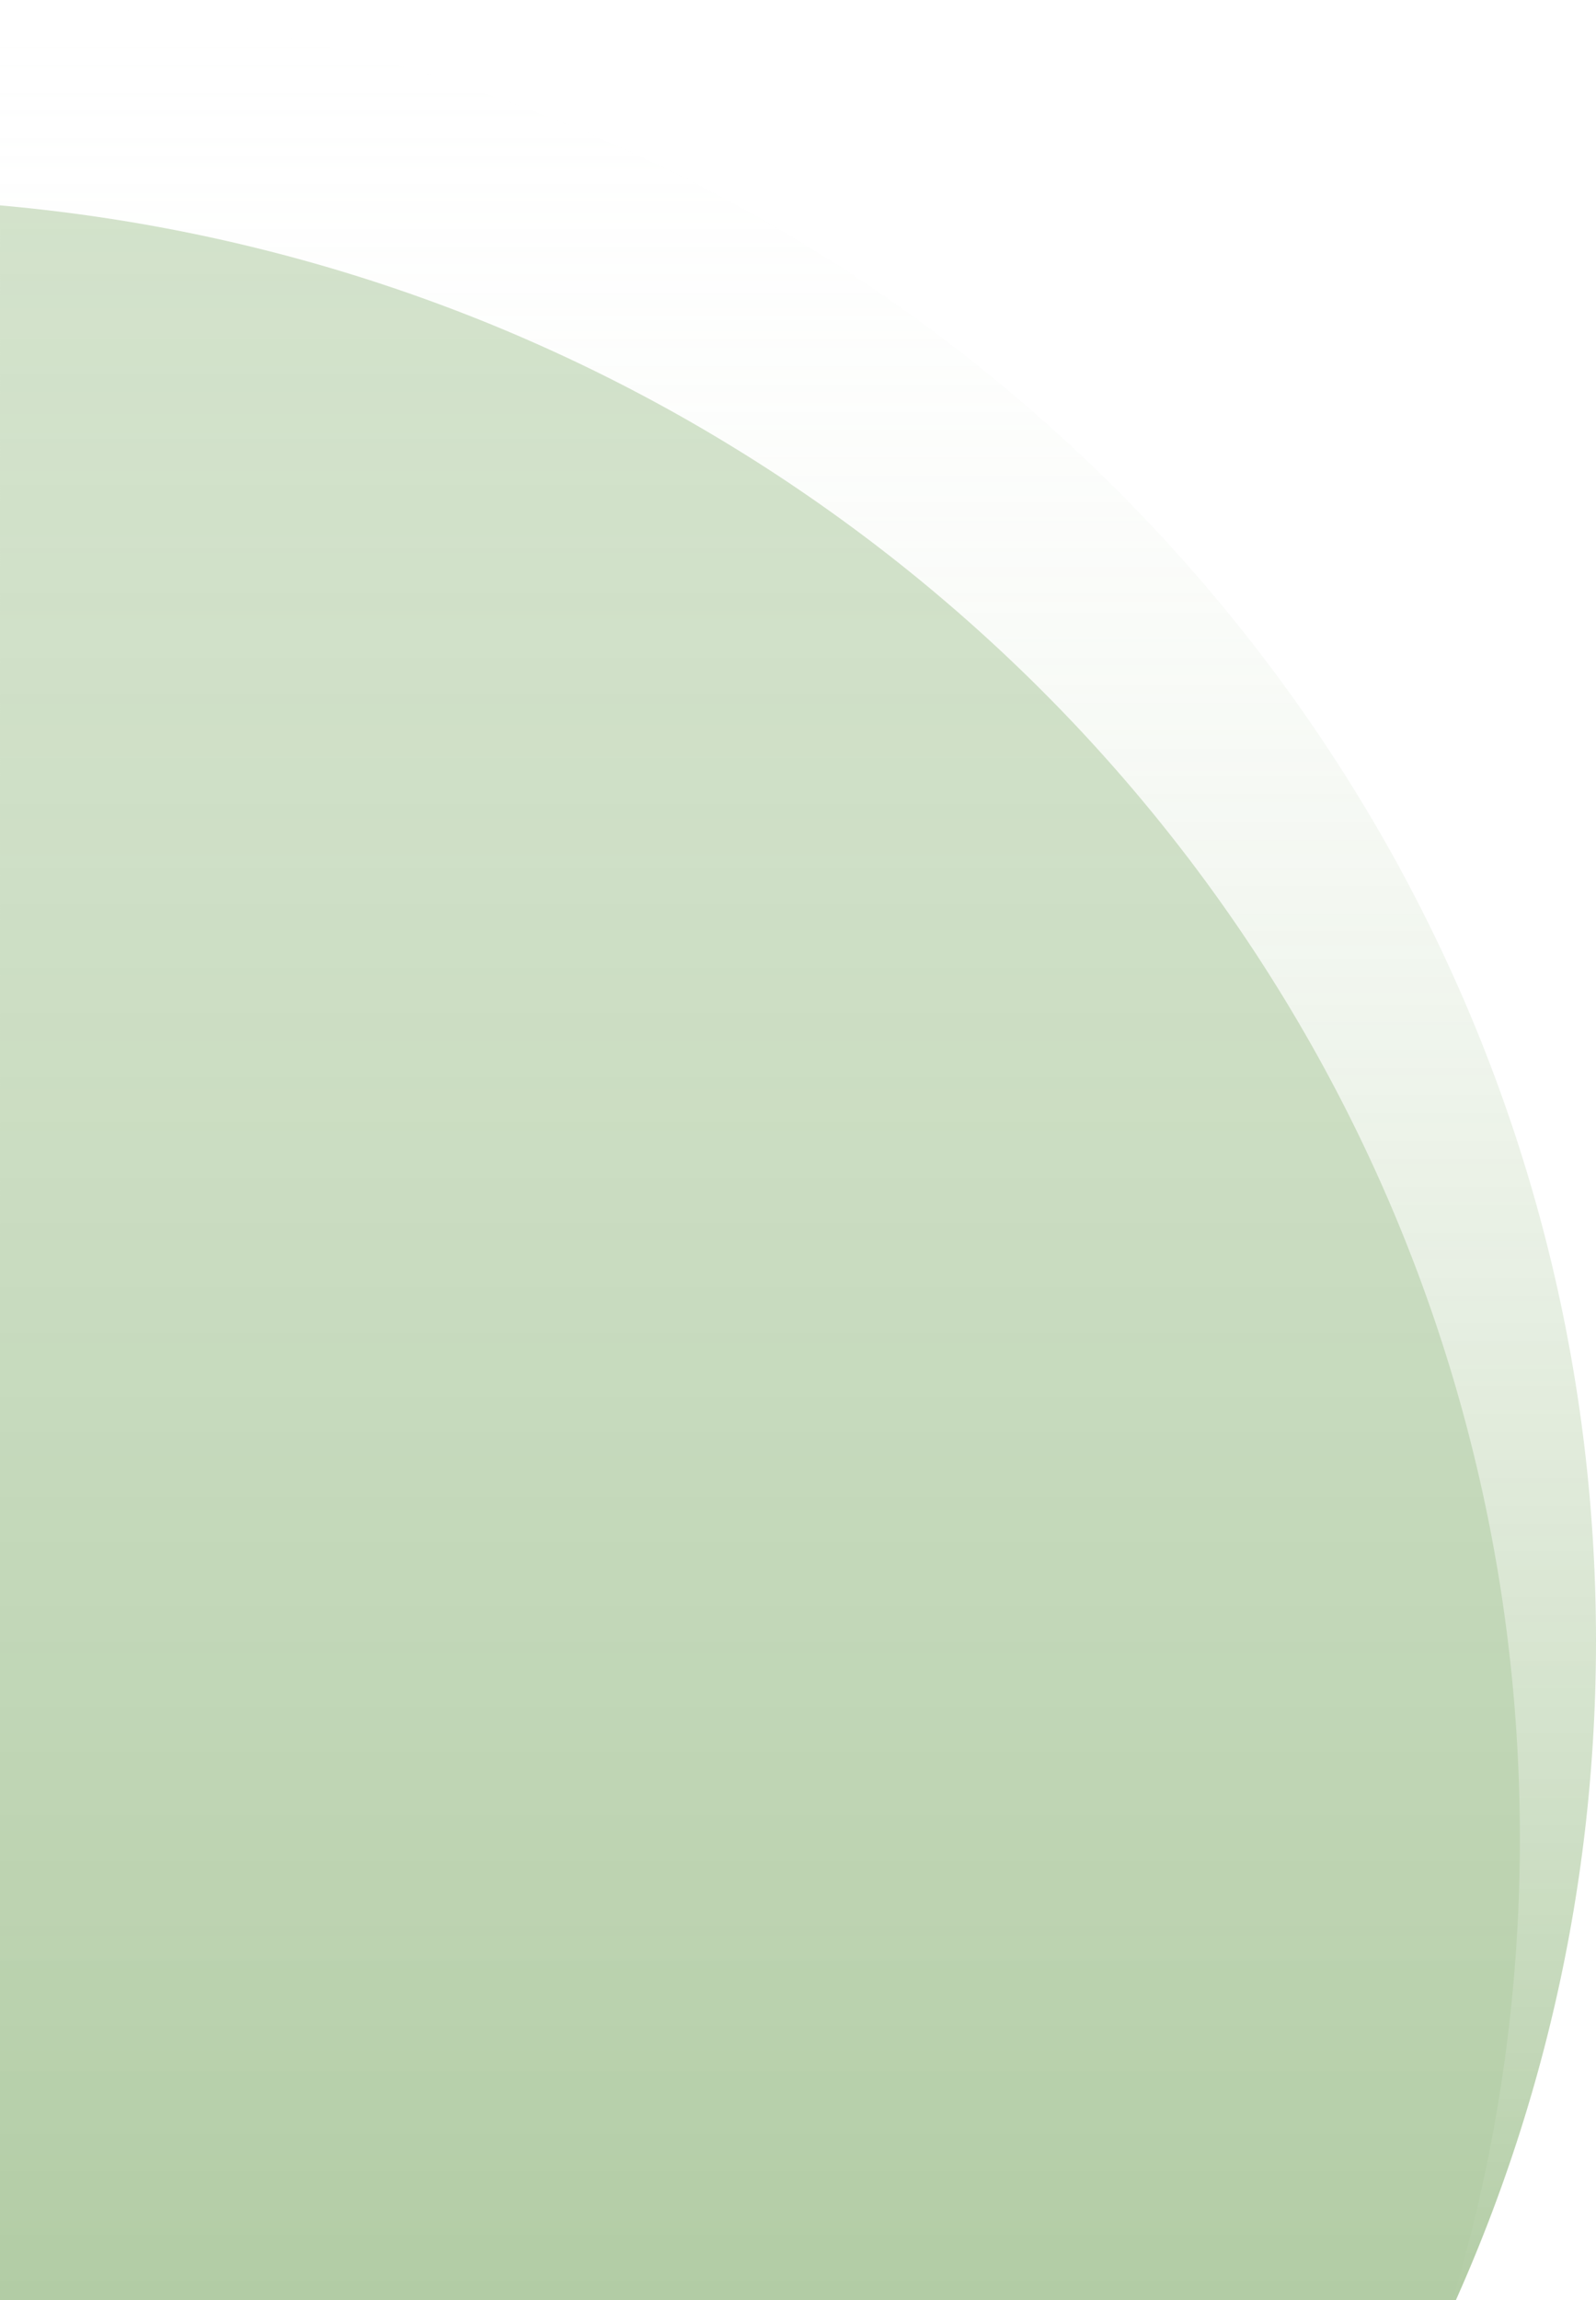
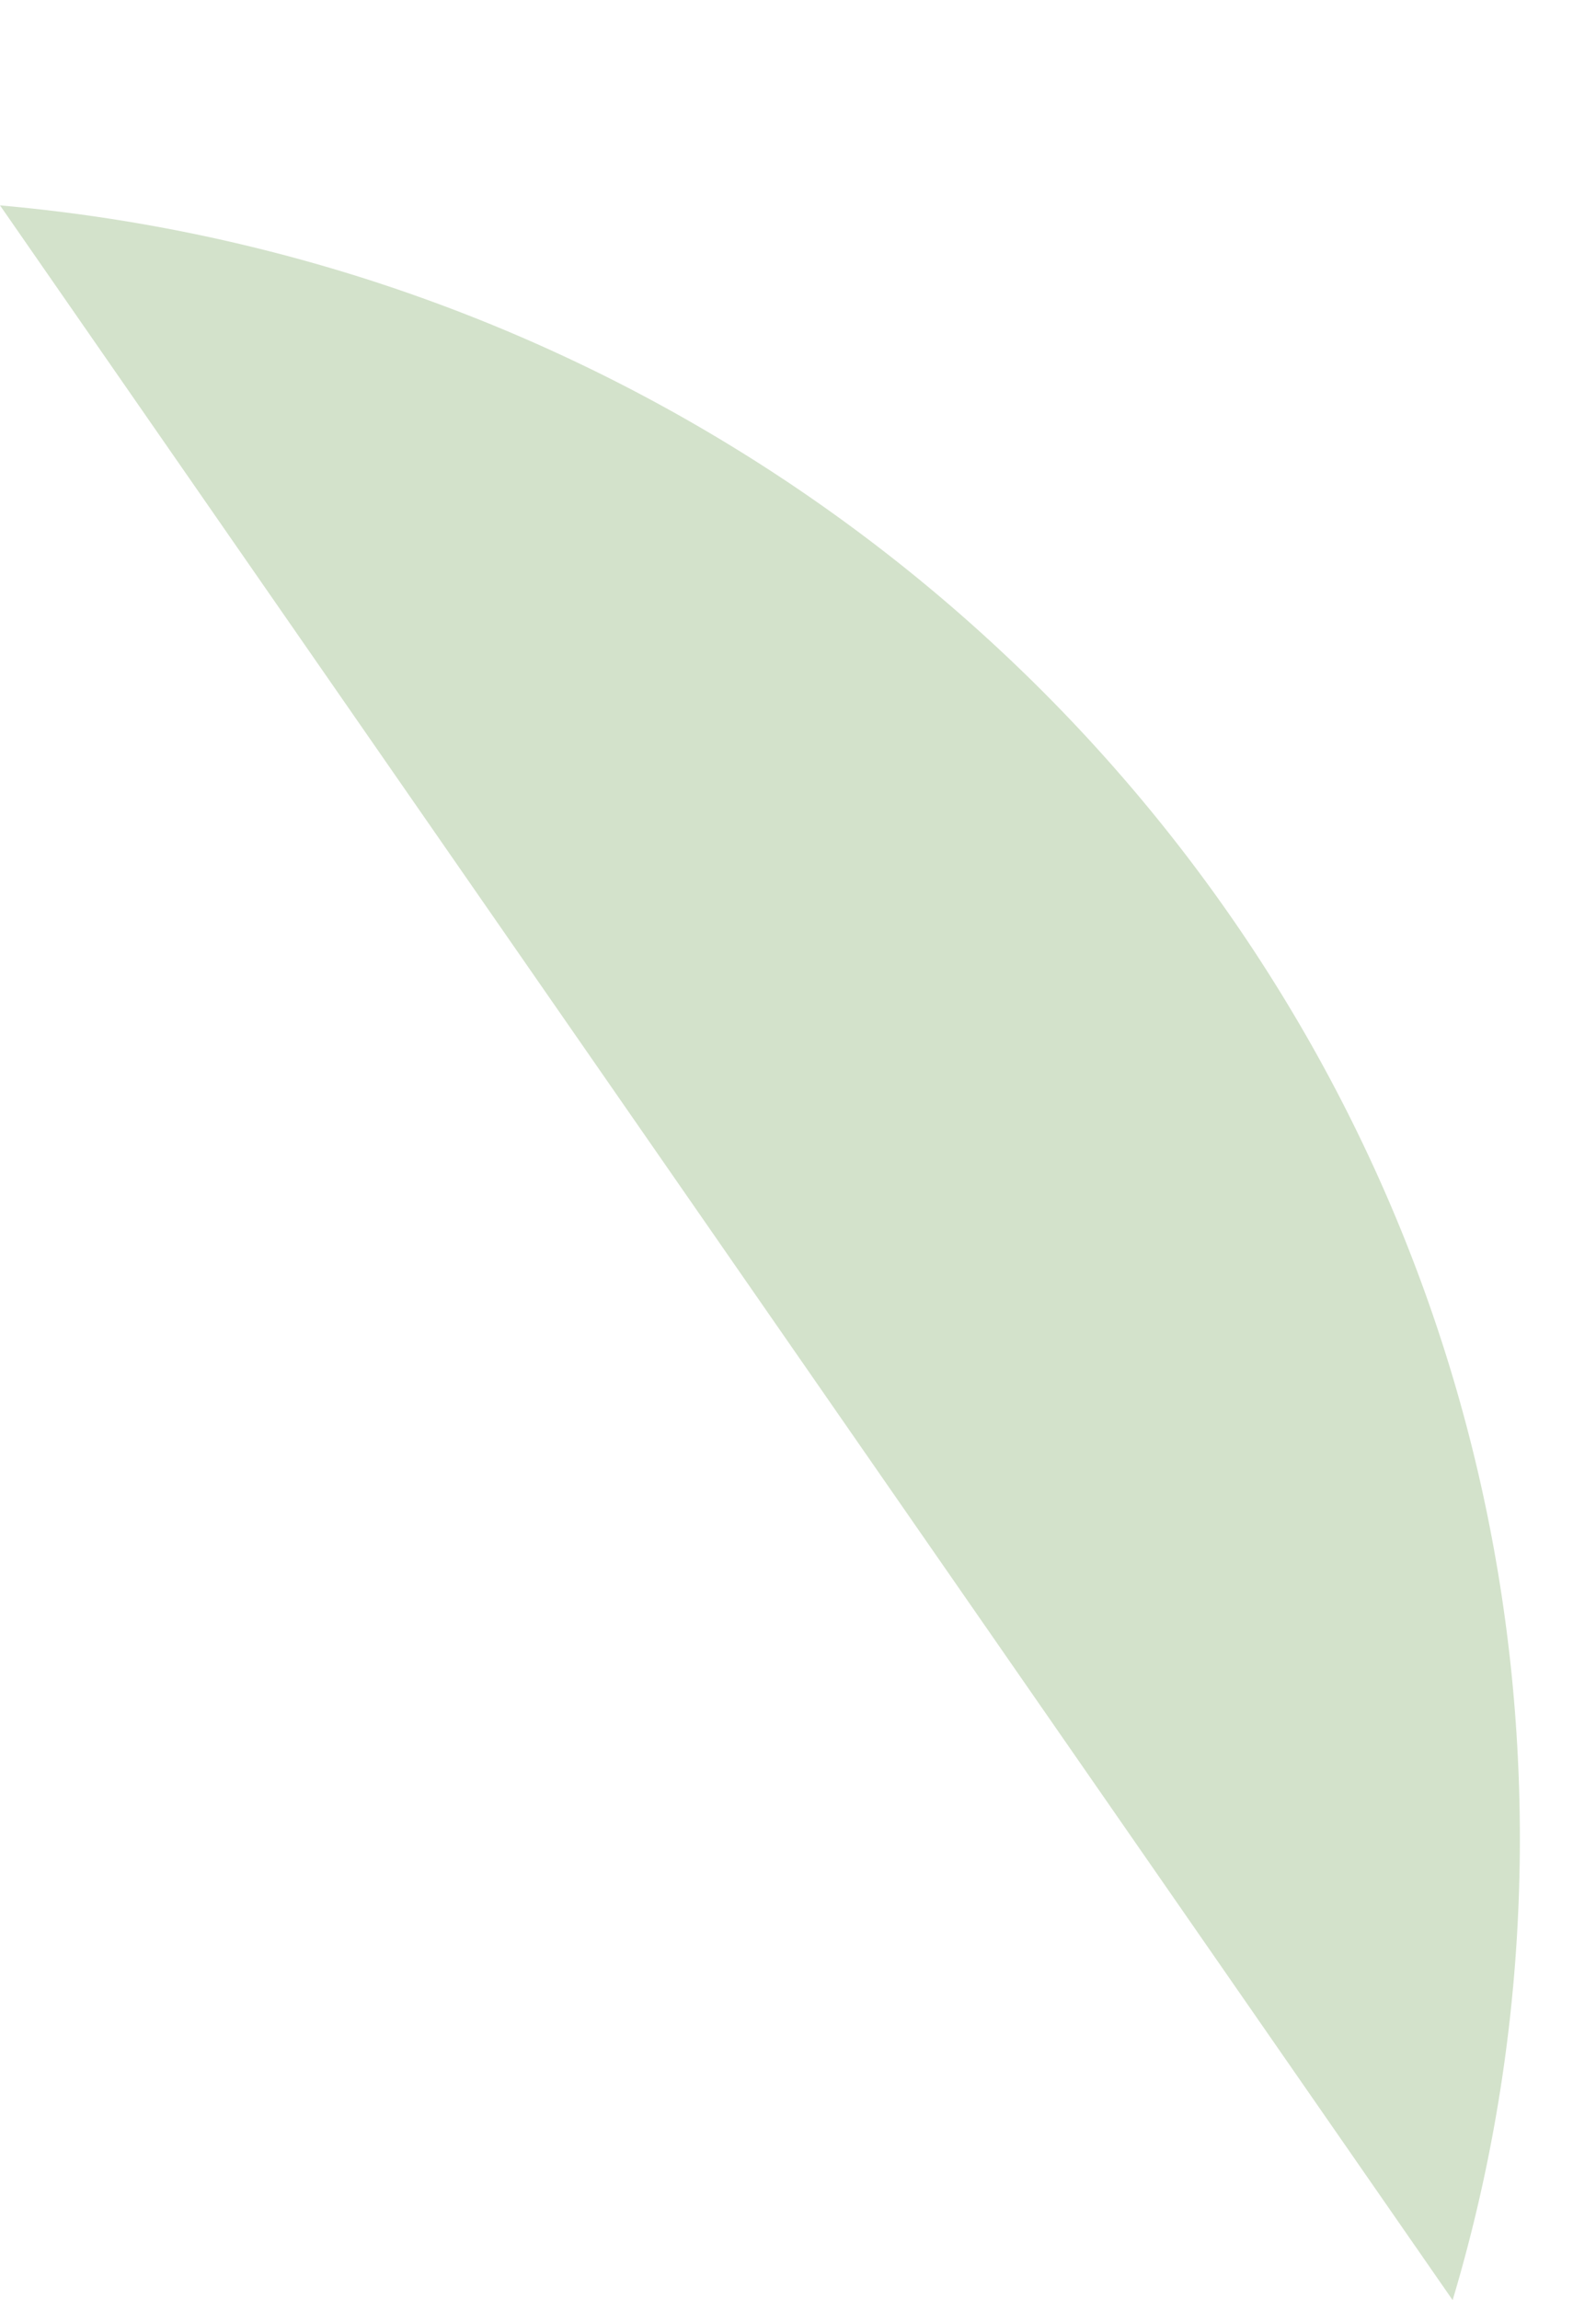
<svg xmlns="http://www.w3.org/2000/svg" width="594.358" height="856.399" viewBox="0 0 594.358 856.399">
  <defs>
    <linearGradient id="linear-gradient" x1="0.5" x2="0.5" y2="1" gradientUnits="objectBoundingBox">
      <stop offset="0" stop-color="#3E801C" />
      <stop offset="1" stop-color="#fff" stop-opacity="0" />
    </linearGradient>
  </defs>
  <g id="Group_118" data-name="Group 118" transform="translate(3325 -4685.601)">
    <g id="Group_101" data-name="Group 101" transform="translate(-3325 4685.601)" opacity="0.4">
-       <path id="Subtraction_5" data-name="Subtraction 5" d="M594.358,856.4h0c-11.811-.52-23.693-1.372-35.315-2.532-20.7-2.064-41.5-5.181-61.829-9.267-20.054-4.03-40.132-9.1-59.677-15.07-19.32-5.9-38.569-12.82-57.212-20.566-18.473-7.673-36.787-16.338-54.434-25.753-17.519-9.346-34.793-19.653-51.343-30.634-16.464-10.924-32.592-22.769-47.938-35.206C211.3,704.96,196.419,691.68,182.388,677.9s-27.553-28.391-40.191-43.43c-12.66-15.066-24.721-30.907-35.847-47.081-11.178-16.248-21.672-33.213-31.192-50.424-9.585-17.33-18.408-35.317-26.221-53.461C41.049,465.192,34,446.287,28,427.315A599.036,599.036,0,0,1,3.215,307.983a609.723,609.723,0,0,1,.218-127.148A599.021,599.021,0,0,1,52.183,0H594.358V856.4Z" transform="translate(594.358 856.399) rotate(180)" fill="url(#linear-gradient)" />
-       <path id="Subtraction_4" data-name="Subtraction 4" d="M566.005,779.929h0c-2.306-.2-4.649-.423-6.961-.653-20.7-2.062-41.506-5.174-61.829-9.252-20.059-4.024-40.138-9.085-59.677-15.044-19.313-5.888-38.562-12.8-57.212-20.529-18.473-7.66-36.787-16.309-54.434-25.708-17.519-9.33-34.793-19.619-51.343-30.58-16.461-10.9-32.59-22.727-47.938-35.144-15.309-12.386-30.187-25.643-44.222-39.4s-27.56-28.349-40.191-43.354c-12.66-15.041-24.721-30.853-35.847-47-11.178-16.222-21.673-33.157-31.192-50.335-9.586-17.3-18.409-35.257-26.221-53.367C41.05,391.282,34,372.411,28,353.471A597.064,597.064,0,0,1,3.215,234.348,608.022,608.022,0,0,1,0,171.928c0-14.776.545-29.708,1.62-44.381,1.065-14.53,2.676-29.172,4.787-43.52C8.5,69.8,11.137,55.483,14.248,41.475,17.335,27.575,20.964,13.621,25.035,0H566.006Z" transform="translate(566.006 856.398) rotate(180)" fill="#3E801C" opacity="0.57" />
+       <path id="Subtraction_4" data-name="Subtraction 4" d="M566.005,779.929h0c-2.306-.2-4.649-.423-6.961-.653-20.7-2.062-41.506-5.174-61.829-9.252-20.059-4.024-40.138-9.085-59.677-15.044-19.313-5.888-38.562-12.8-57.212-20.529-18.473-7.66-36.787-16.309-54.434-25.708-17.519-9.33-34.793-19.619-51.343-30.58-16.461-10.9-32.59-22.727-47.938-35.144-15.309-12.386-30.187-25.643-44.222-39.4s-27.56-28.349-40.191-43.354c-12.66-15.041-24.721-30.853-35.847-47-11.178-16.222-21.673-33.157-31.192-50.335-9.586-17.3-18.409-35.257-26.221-53.367C41.05,391.282,34,372.411,28,353.471A597.064,597.064,0,0,1,3.215,234.348,608.022,608.022,0,0,1,0,171.928c0-14.776.545-29.708,1.62-44.381,1.065-14.53,2.676-29.172,4.787-43.52C8.5,69.8,11.137,55.483,14.248,41.475,17.335,27.575,20.964,13.621,25.035,0Z" transform="translate(566.006 856.398) rotate(180)" fill="#3E801C" opacity="0.57" />
    </g>
  </g>
</svg>